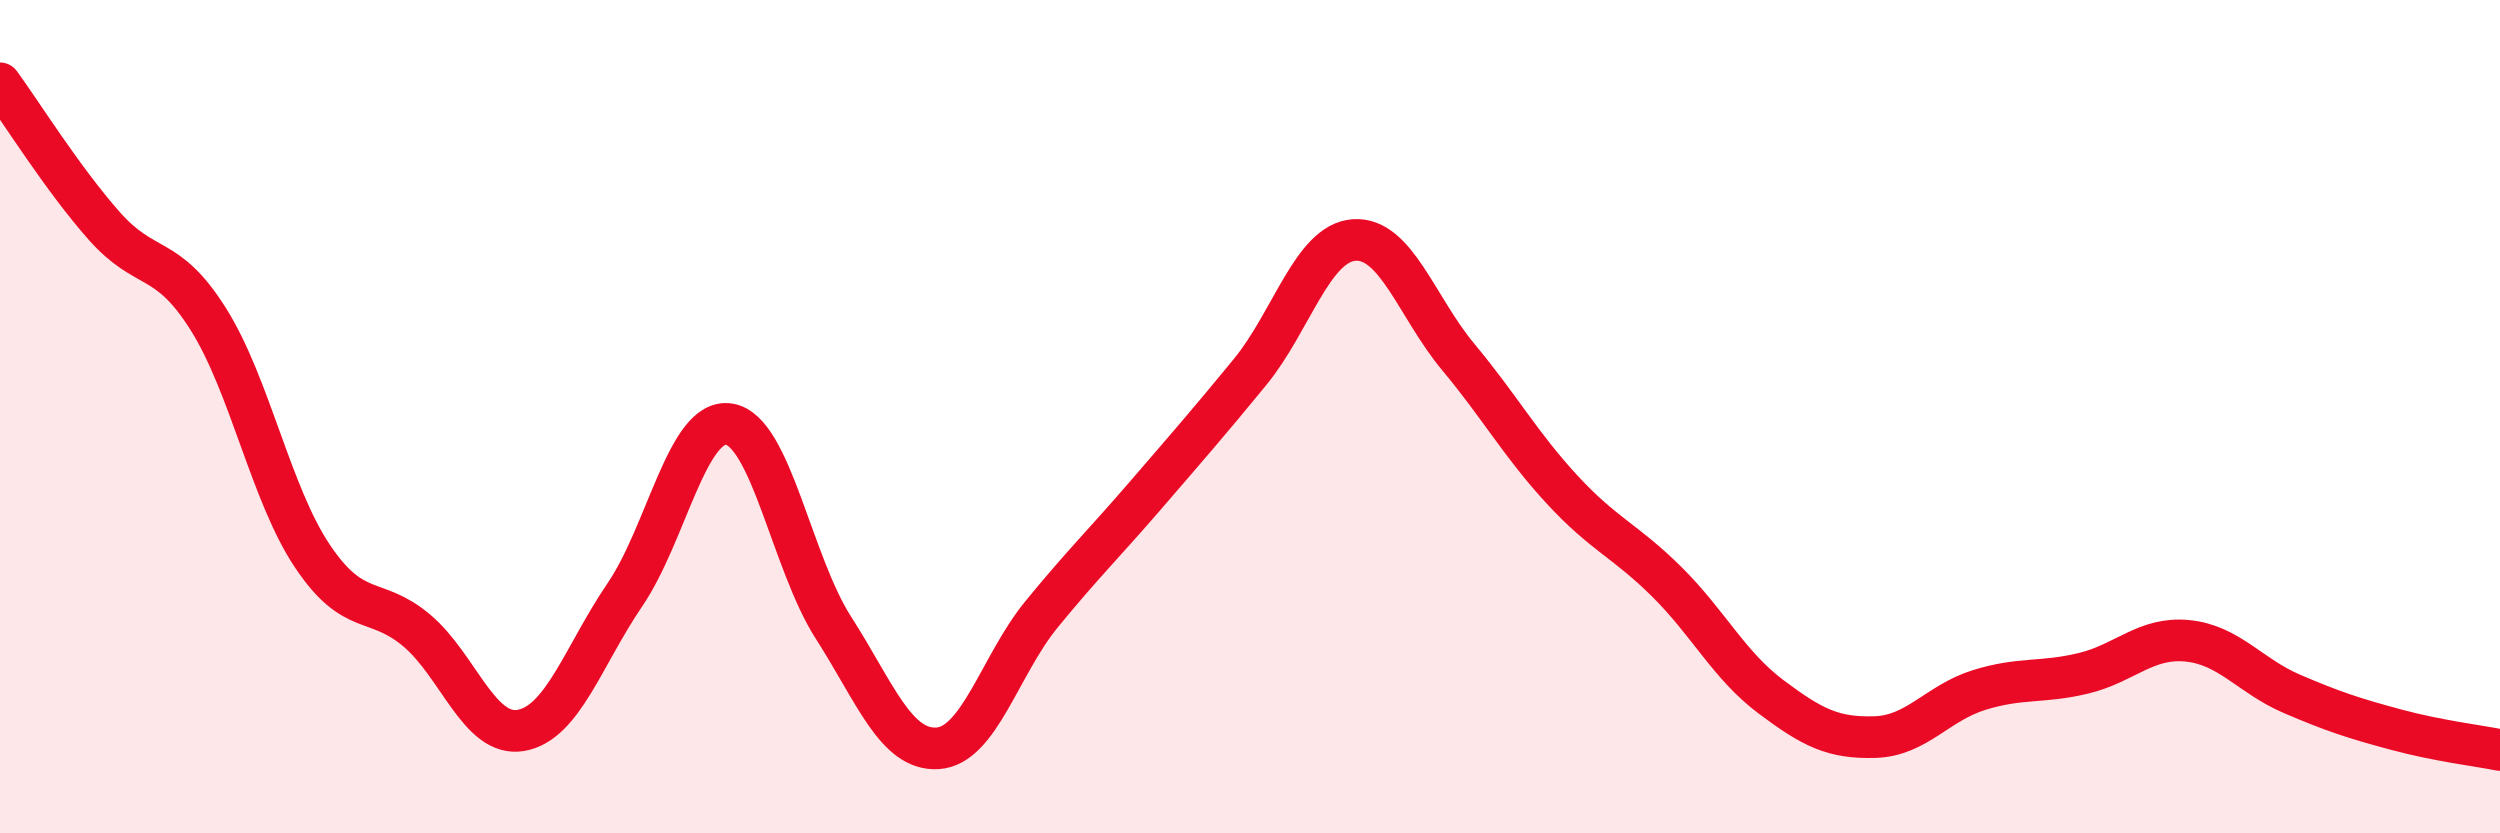
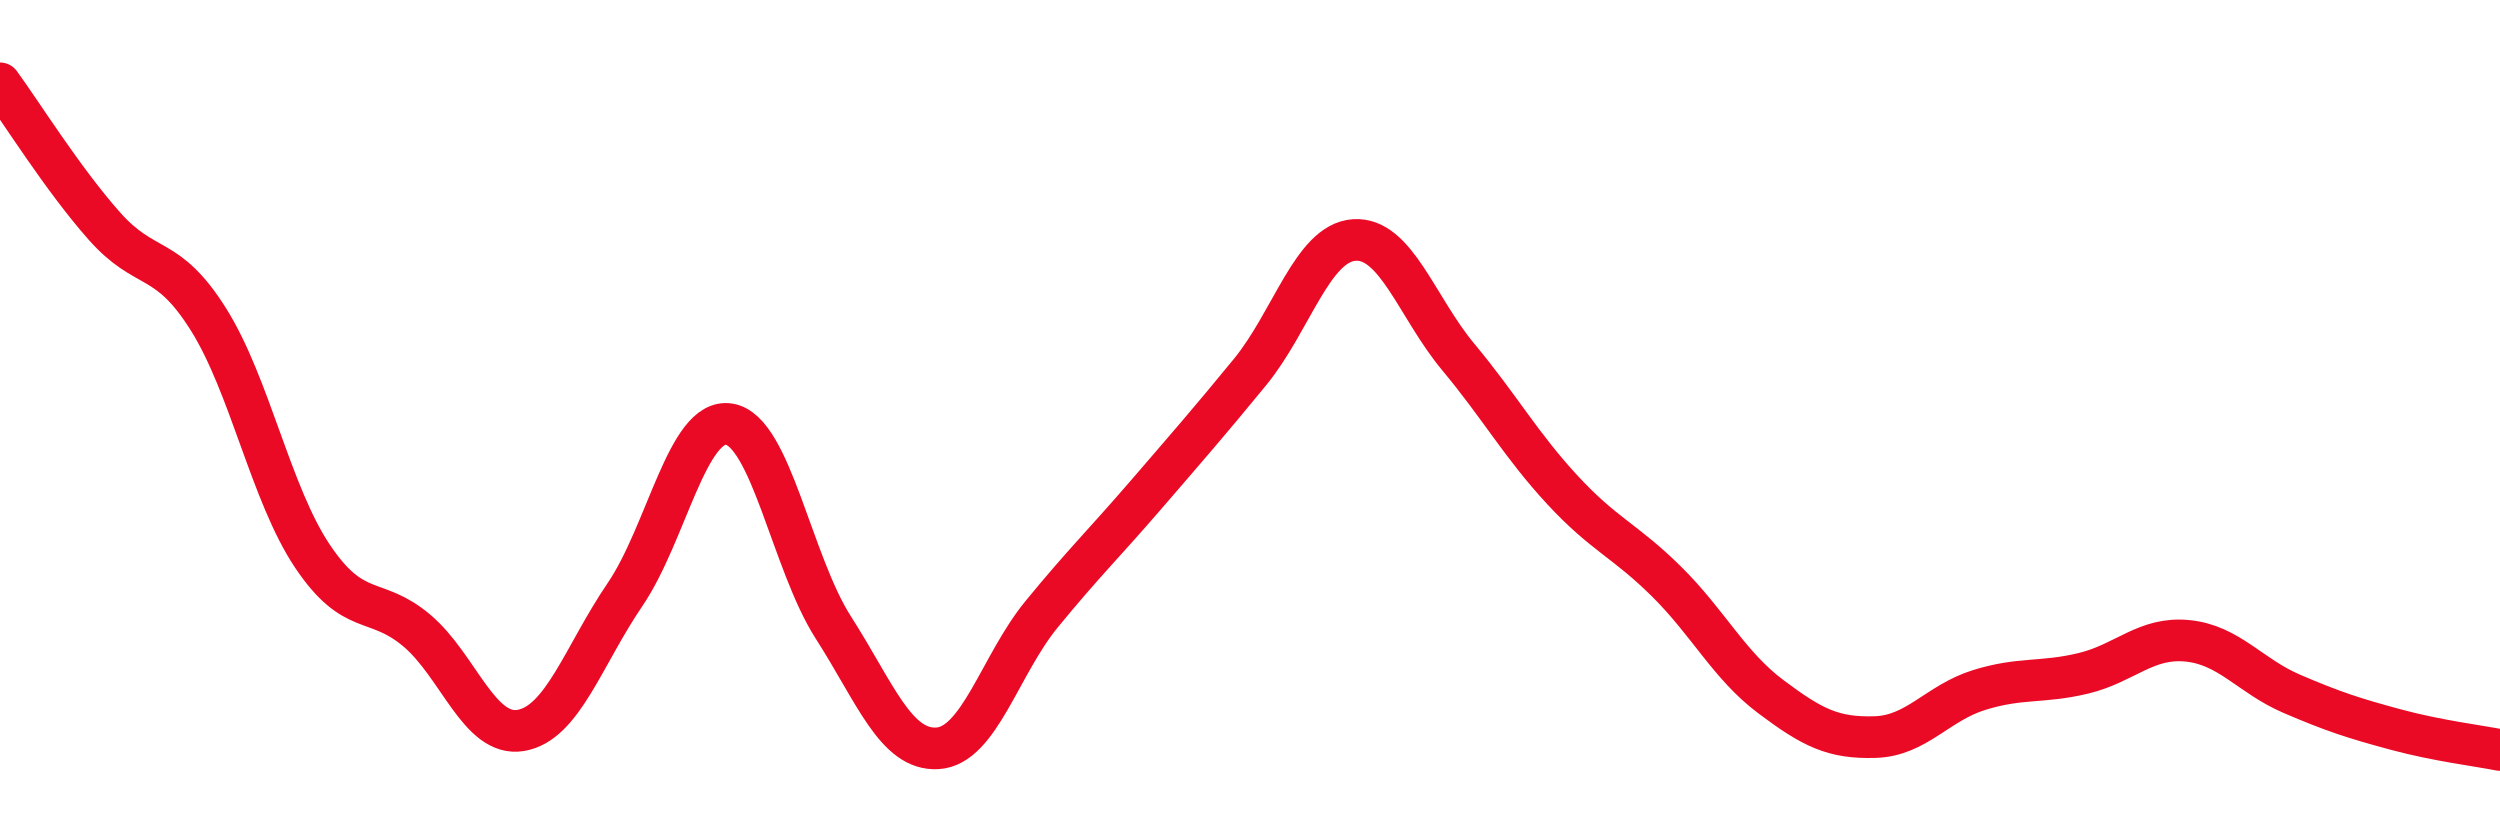
<svg xmlns="http://www.w3.org/2000/svg" width="60" height="20" viewBox="0 0 60 20">
-   <path d="M 0,2 C 0.5,2.68 1.5,4.29 2.5,5.42 C 3.5,6.55 4,6.07 5,7.66 C 6,9.25 6.5,11.86 7.5,13.35 C 8.5,14.84 9,14.29 10,15.13 C 11,15.97 11.5,17.7 12.5,17.53 C 13.5,17.36 14,15.74 15,14.27 C 16,12.8 16.5,10.02 17.5,10.18 C 18.5,10.34 19,13.5 20,15.06 C 21,16.62 21.5,18.02 22.5,17.96 C 23.5,17.9 24,15.96 25,14.74 C 26,13.52 26.5,13.04 27.5,11.88 C 28.5,10.72 29,10.15 30,8.93 C 31,7.71 31.5,5.83 32.5,5.76 C 33.5,5.69 34,7.37 35,8.57 C 36,9.77 36.5,10.68 37.5,11.76 C 38.5,12.84 39,12.97 40,13.96 C 41,14.95 41.5,15.97 42.5,16.72 C 43.5,17.47 44,17.72 45,17.69 C 46,17.66 46.5,16.87 47.5,16.56 C 48.5,16.25 49,16.4 50,16.16 C 51,15.92 51.5,15.28 52.5,15.38 C 53.5,15.48 54,16.22 55,16.65 C 56,17.08 56.5,17.24 57.5,17.51 C 58.5,17.78 59.5,17.9 60,18L60 20L0 20Z" fill="#EB0A25" opacity="0.1" stroke-linecap="round" stroke-linejoin="round" />
  <path d="M 0,2 C 0.5,2.68 1.5,4.29 2.5,5.42 C 3.5,6.55 4,6.07 5,7.66 C 6,9.25 6.5,11.86 7.5,13.35 C 8.5,14.84 9,14.29 10,15.13 C 11,15.97 11.5,17.7 12.5,17.53 C 13.5,17.36 14,15.74 15,14.27 C 16,12.8 16.5,10.02 17.5,10.18 C 18.5,10.34 19,13.5 20,15.06 C 21,16.62 21.5,18.02 22.5,17.96 C 23.5,17.9 24,15.96 25,14.74 C 26,13.52 26.5,13.04 27.5,11.88 C 28.5,10.72 29,10.15 30,8.93 C 31,7.71 31.5,5.83 32.5,5.76 C 33.5,5.69 34,7.37 35,8.57 C 36,9.77 36.5,10.68 37.5,11.76 C 38.5,12.84 39,12.97 40,13.96 C 41,14.95 41.5,15.97 42.5,16.72 C 43.5,17.47 44,17.72 45,17.69 C 46,17.66 46.5,16.87 47.5,16.56 C 48.5,16.25 49,16.4 50,16.16 C 51,15.92 51.5,15.28 52.5,15.38 C 53.5,15.48 54,16.22 55,16.65 C 56,17.08 56.5,17.24 57.5,17.51 C 58.5,17.78 59.5,17.9 60,18" stroke="#EB0A25" stroke-width="1" fill="none" stroke-linecap="round" stroke-linejoin="round" />
</svg>